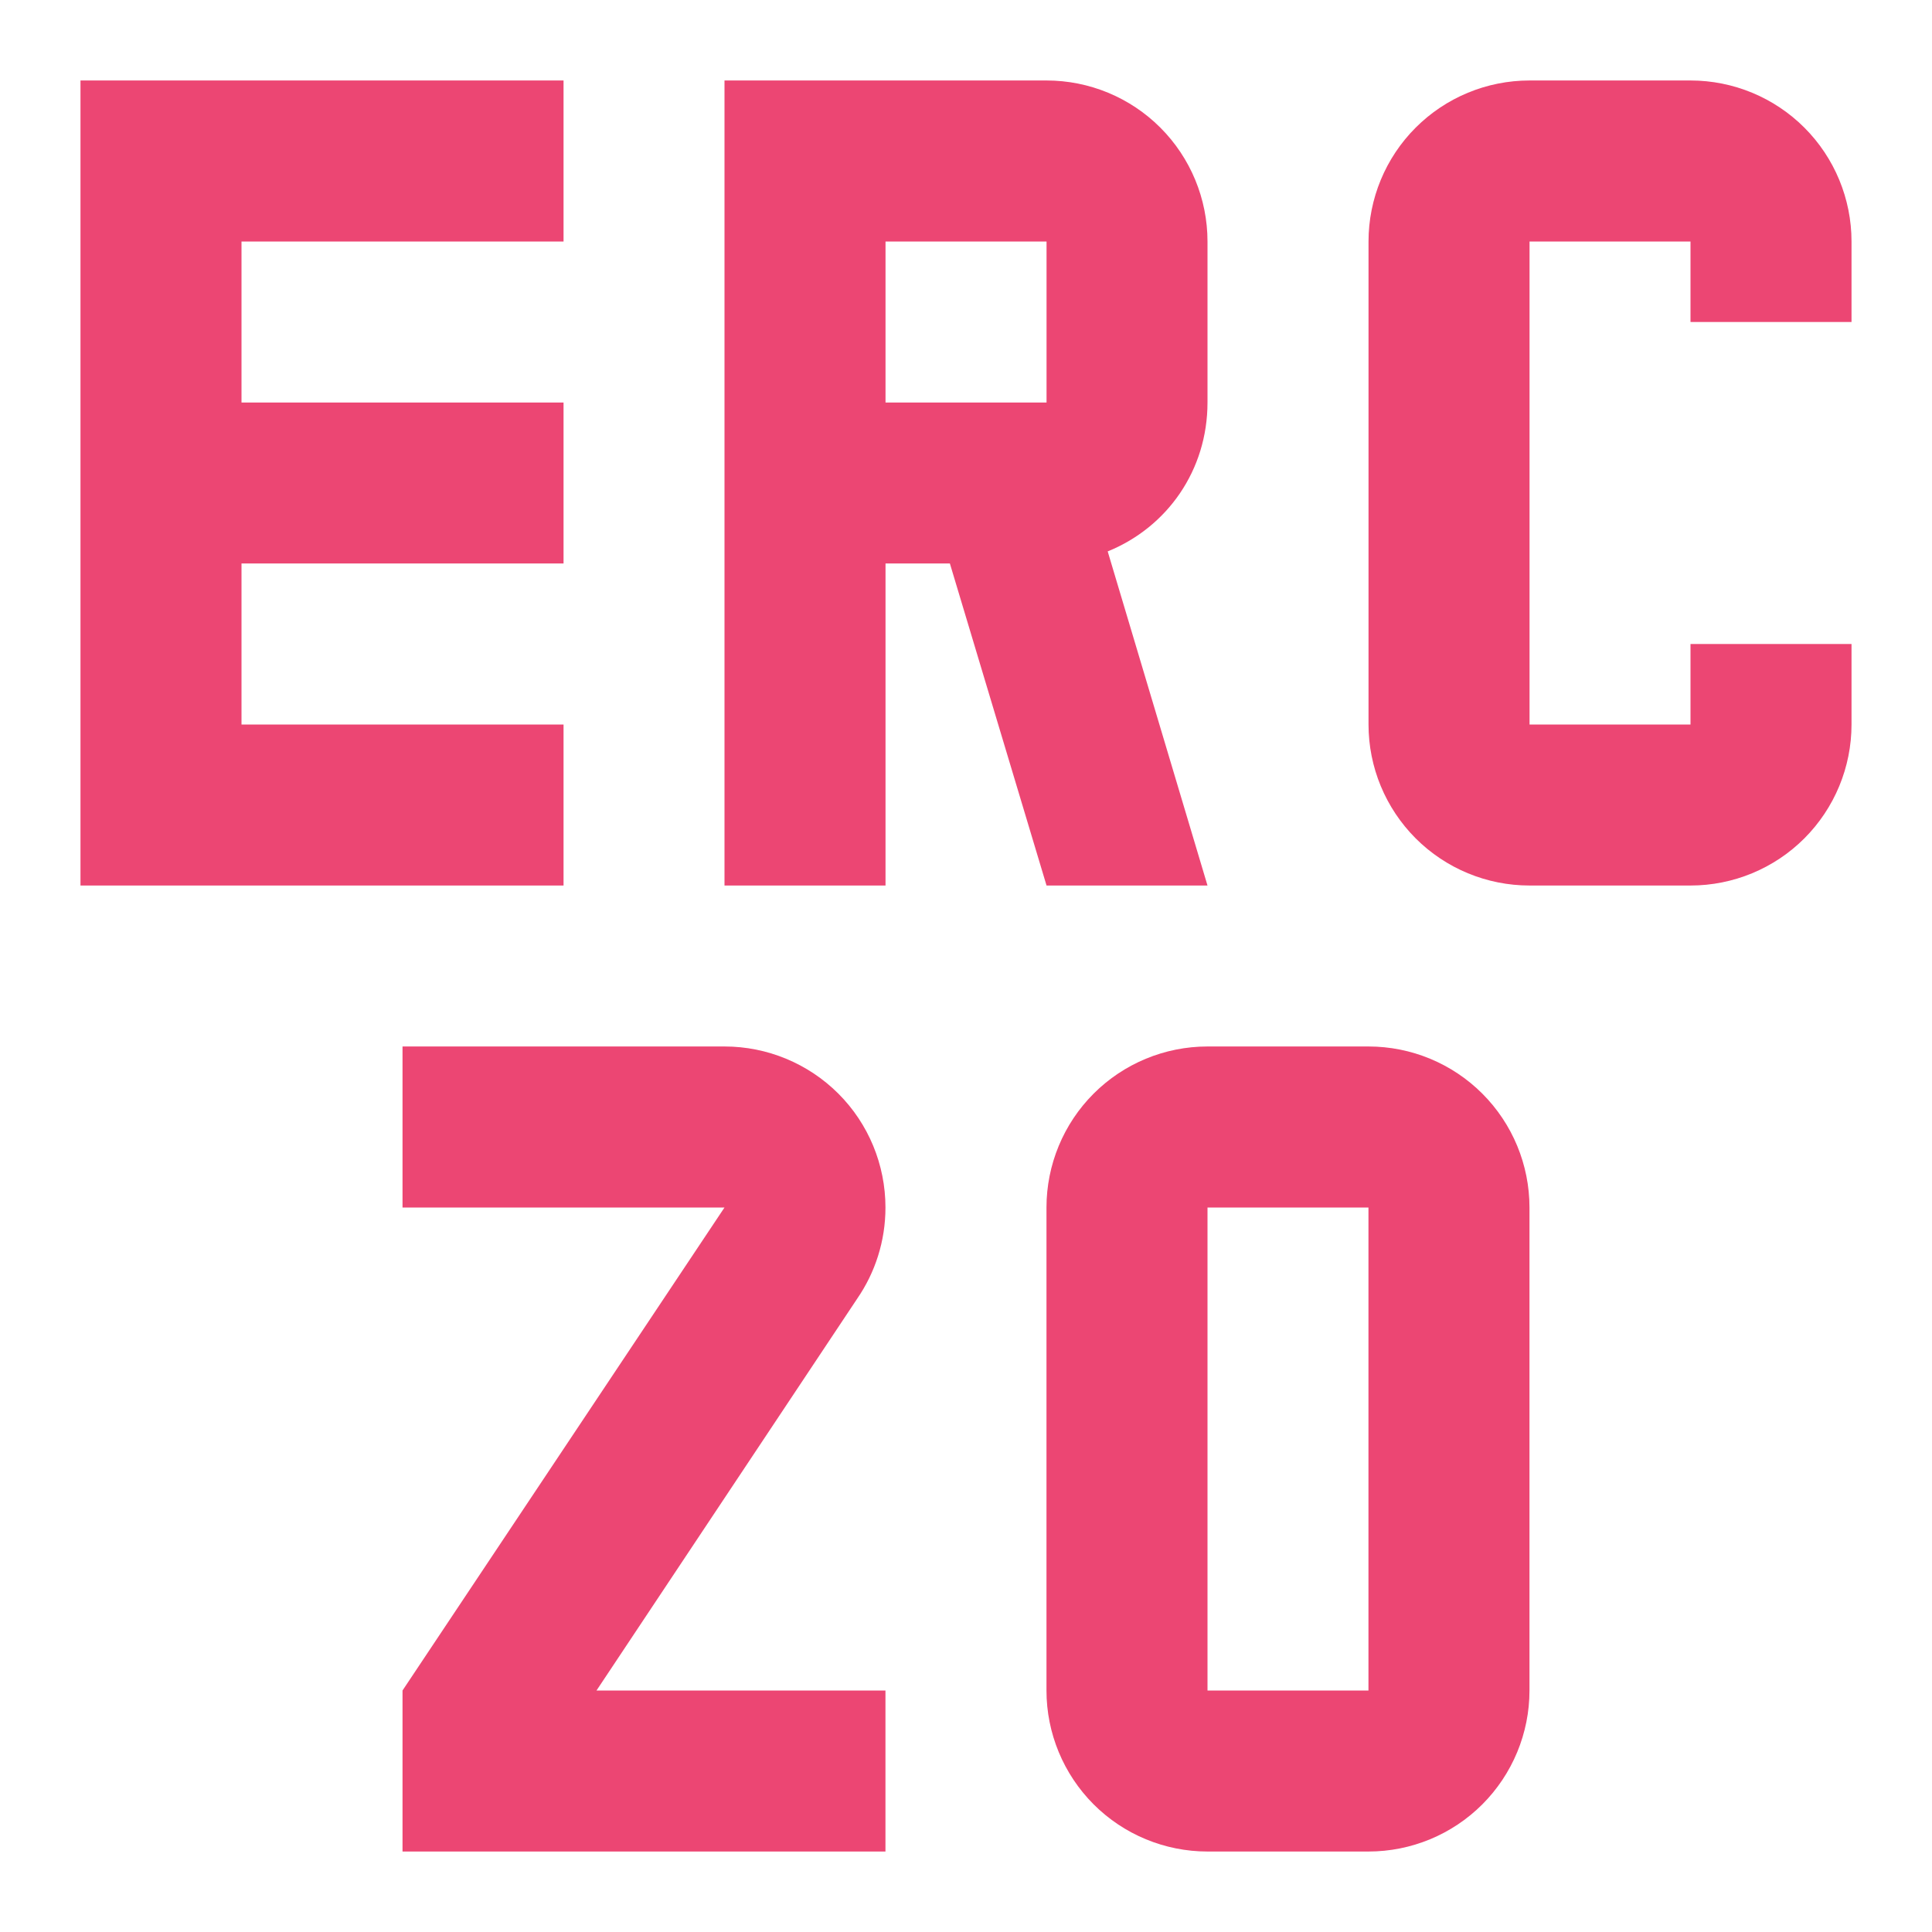
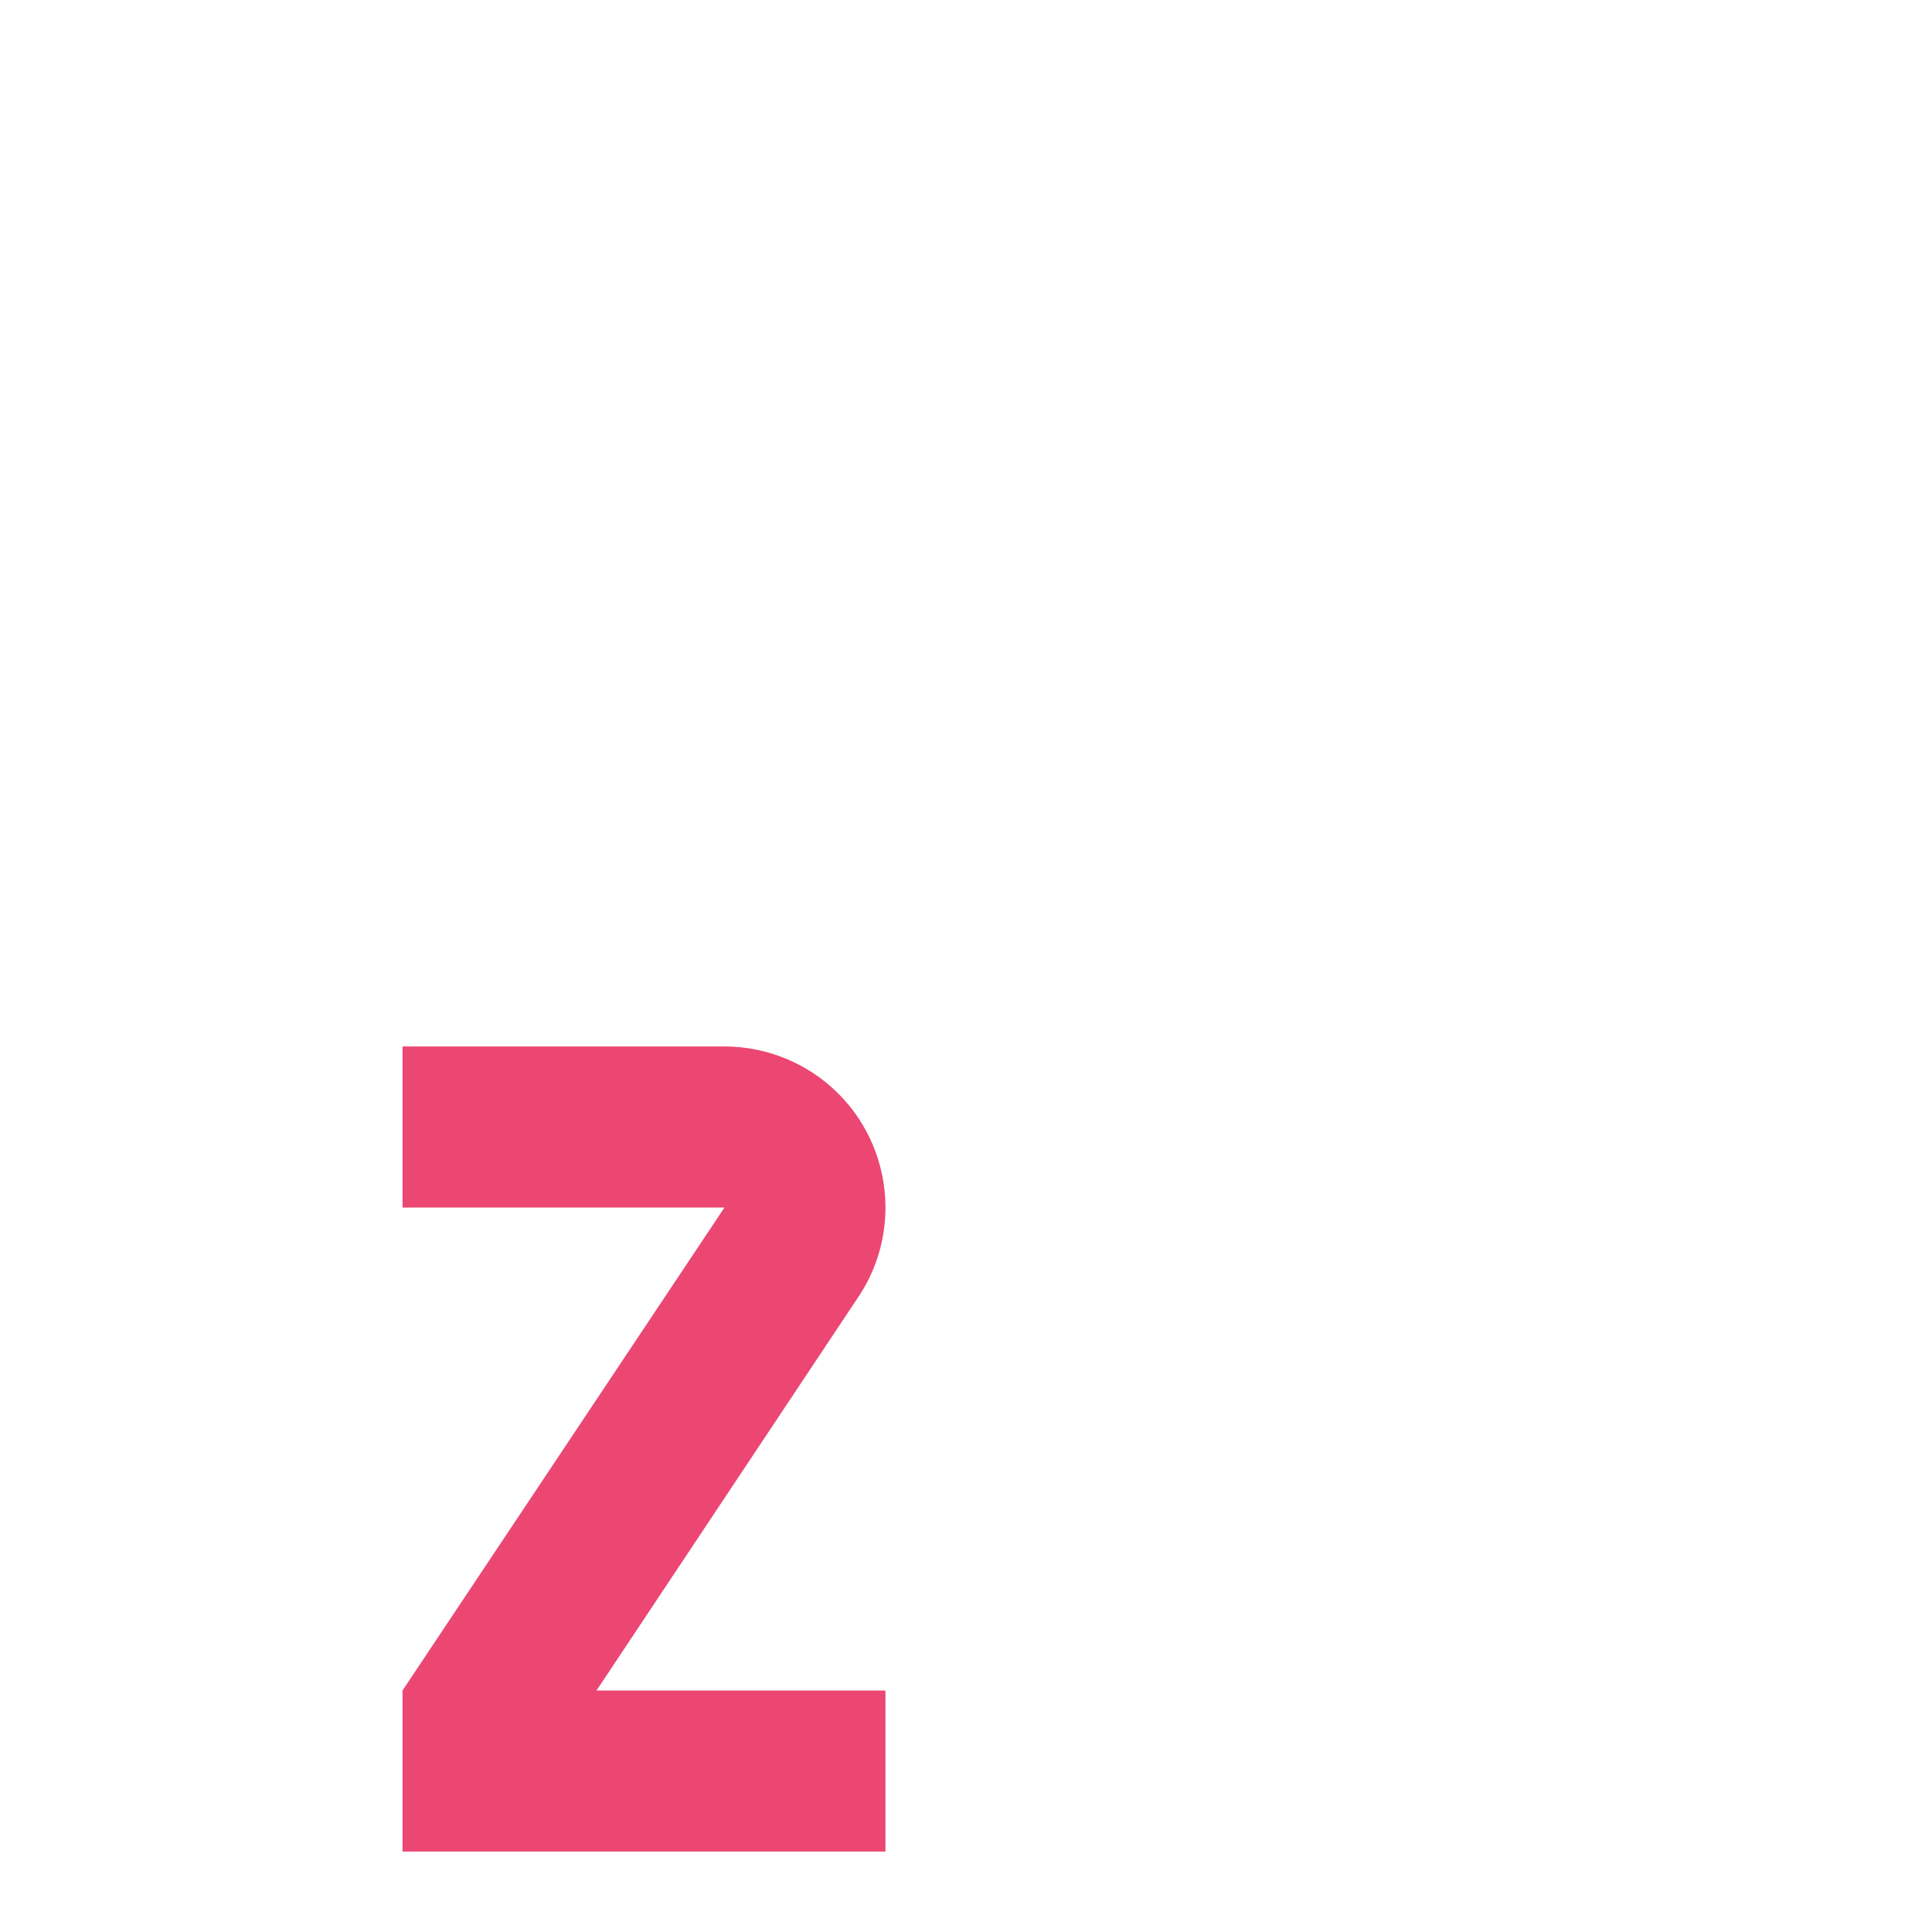
<svg xmlns="http://www.w3.org/2000/svg" fill="none" height="32" viewBox="0 0 32 32" width="32">
-   <path clip-rule="evenodd" d="M22.666 17.333H20C19.293 17.333 18.614 17.614 18.114 18.114C17.614 18.614 17.333 19.293 17.333 20V28C17.333 28.707 17.614 29.385 18.114 29.886C18.614 30.386 19.293 30.667 20 30.667H22.666C23.374 30.667 24.052 30.386 24.552 29.886C25.052 29.385 25.333 28.707 25.333 28V20C25.333 19.293 25.052 18.614 24.552 18.114C24.052 17.614 23.374 17.333 22.666 17.333ZM20 28V20H22.666V28H20Z" fill="#EC4673" fill-rule="evenodd" />
  <path d="M6.667 30.667H14.666V28H9.88L14.2 21.507C14.493 21.08 14.666 20.56 14.666 20C14.666 19.293 14.386 18.614 13.886 18.114C13.385 17.614 12.707 17.333 12 17.333H6.667V20H12L6.667 28V30.667Z" fill="#EC4673" />
-   <path clip-rule="evenodd" d="M1.333 1.333V14.667H9.334V12H4V9.333H9.334V6.667H4V4H9.334V1.333H1.333ZM25.334 1.333C24.626 1.333 23.948 1.614 23.448 2.114C22.948 2.614 22.667 3.293 22.667 4V12C22.667 12.707 22.948 13.385 23.448 13.886C23.948 14.386 24.626 14.667 25.334 14.667H28C28.707 14.667 29.386 14.386 29.886 13.886C30.386 13.385 30.667 12.707 30.667 12V10.667H28V12H25.334V4H28V5.333H30.667V4C30.667 3.293 30.386 2.614 29.886 2.114C29.386 1.614 28.707 1.333 28 1.333H25.334ZM12 14.667V1.333H17.334C18.041 1.333 18.719 1.614 19.219 2.114C19.719 2.614 20 3.293 20 4V6.667C20 7.787 19.334 8.733 18.347 9.133L20 14.667H17.334L15.733 9.333H14.667V14.667H12ZM17.334 4H14.667V6.667H17.334V4Z" fill="#EC4673" fill-rule="evenodd" />
</svg>